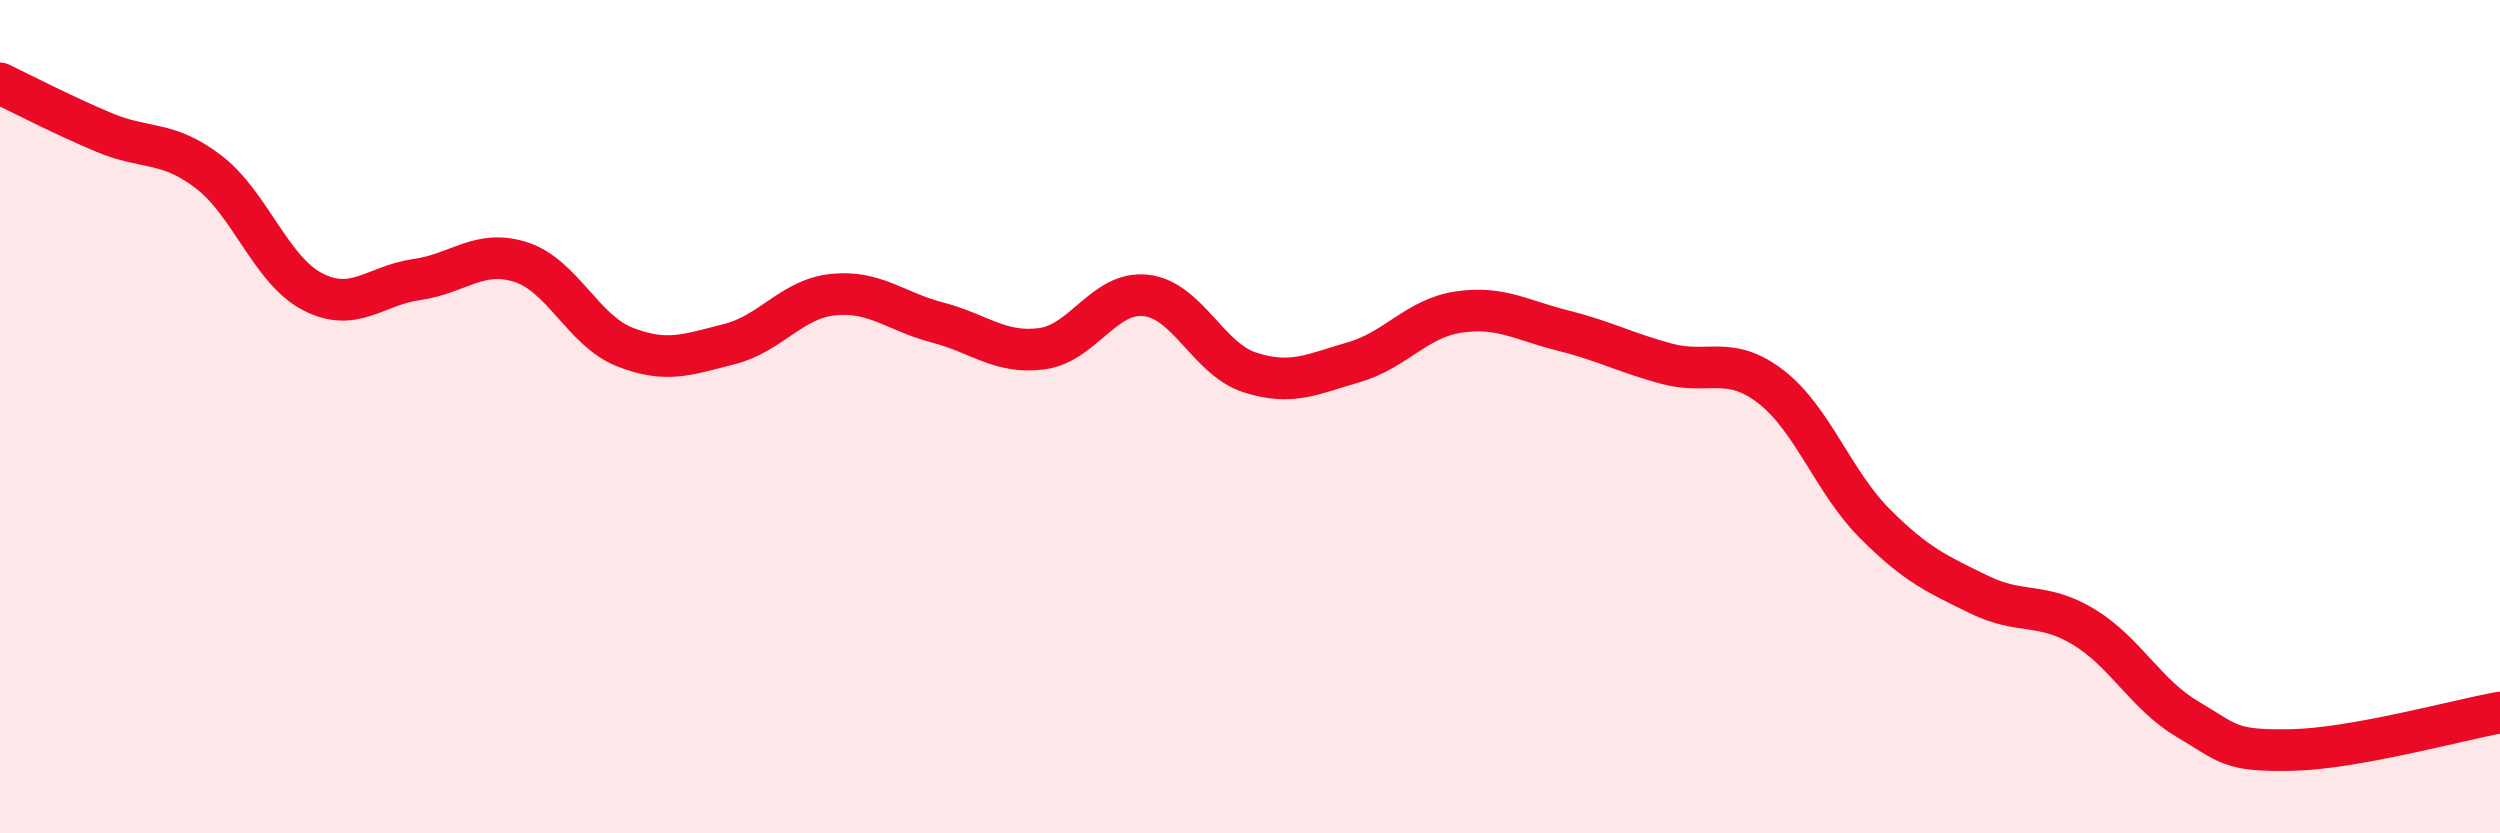
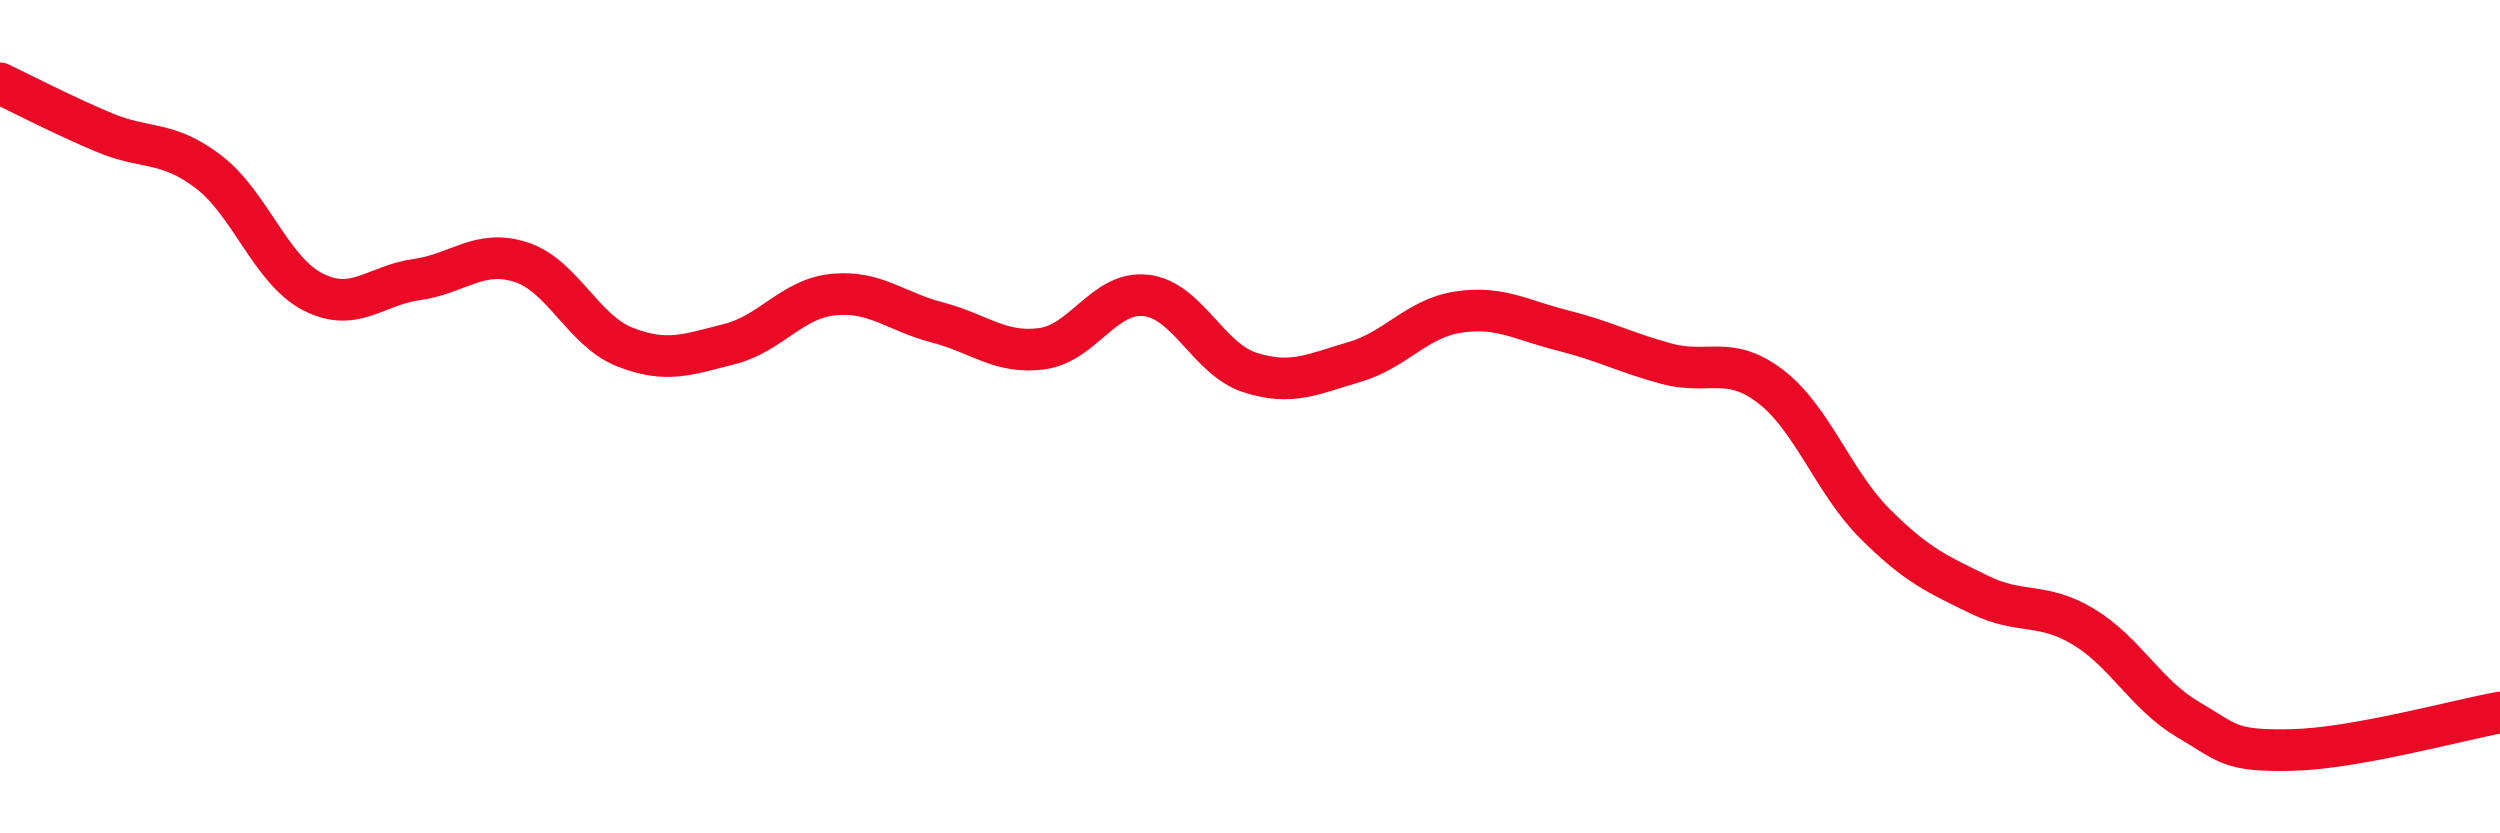
<svg xmlns="http://www.w3.org/2000/svg" width="60" height="20" viewBox="0 0 60 20">
-   <path d="M 0,2 C 0.5,2.24 1.5,2.76 2.5,3.18 C 3.5,3.6 4,3.36 5,4.12 C 6,4.88 6.5,6.48 7.5,7 C 8.5,7.52 9,6.85 10,6.71 C 11,6.57 11.5,5.97 12.5,6.29 C 13.5,6.61 14,7.94 15,8.33 C 16,8.72 16.5,8.51 17.5,8.26 C 18.5,8.01 19,7.17 20,7.07 C 21,6.97 21.5,7.48 22.5,7.74 C 23.5,8 24,8.5 25,8.37 C 26,8.24 26.5,6.98 27.5,7.09 C 28.5,7.2 29,8.62 30,8.94 C 31,9.26 31.5,8.98 32.5,8.69 C 33.5,8.4 34,7.64 35,7.49 C 36,7.34 36.5,7.68 37.5,7.93 C 38.5,8.18 39,8.46 40,8.73 C 41,9 41.5,8.51 42.5,9.28 C 43.5,10.05 44,11.57 45,12.57 C 46,13.57 46.5,13.78 47.5,14.27 C 48.5,14.76 49,14.44 50,15.04 C 51,15.64 51.5,16.67 52.5,17.26 C 53.5,17.85 53.5,18.03 55,18 C 56.5,17.97 59,17.28 60,17.1L60 20L0 20Z" fill="#EB0A25" opacity="0.1" stroke-linecap="round" stroke-linejoin="round" />
  <path d="M 0,2 C 0.5,2.24 1.5,2.76 2.5,3.18 C 3.5,3.6 4,3.36 5,4.12 C 6,4.88 6.5,6.48 7.5,7 C 8.5,7.52 9,6.85 10,6.71 C 11,6.57 11.5,5.97 12.5,6.29 C 13.5,6.61 14,7.94 15,8.33 C 16,8.72 16.5,8.51 17.5,8.26 C 18.5,8.01 19,7.17 20,7.07 C 21,6.97 21.5,7.48 22.5,7.74 C 23.5,8 24,8.5 25,8.37 C 26,8.24 26.5,6.98 27.5,7.09 C 28.5,7.2 29,8.62 30,8.94 C 31,9.26 31.5,8.98 32.5,8.69 C 33.5,8.4 34,7.64 35,7.49 C 36,7.34 36.5,7.68 37.5,7.93 C 38.5,8.18 39,8.46 40,8.73 C 41,9 41.5,8.51 42.5,9.28 C 43.5,10.05 44,11.57 45,12.57 C 46,13.57 46.5,13.78 47.5,14.27 C 48.5,14.76 49,14.44 50,15.04 C 51,15.64 51.5,16.67 52.5,17.26 C 53.5,17.85 53.5,18.03 55,18 C 56.5,17.97 59,17.28 60,17.1" stroke="#EB0A25" stroke-width="1" fill="none" stroke-linecap="round" stroke-linejoin="round" />
</svg>